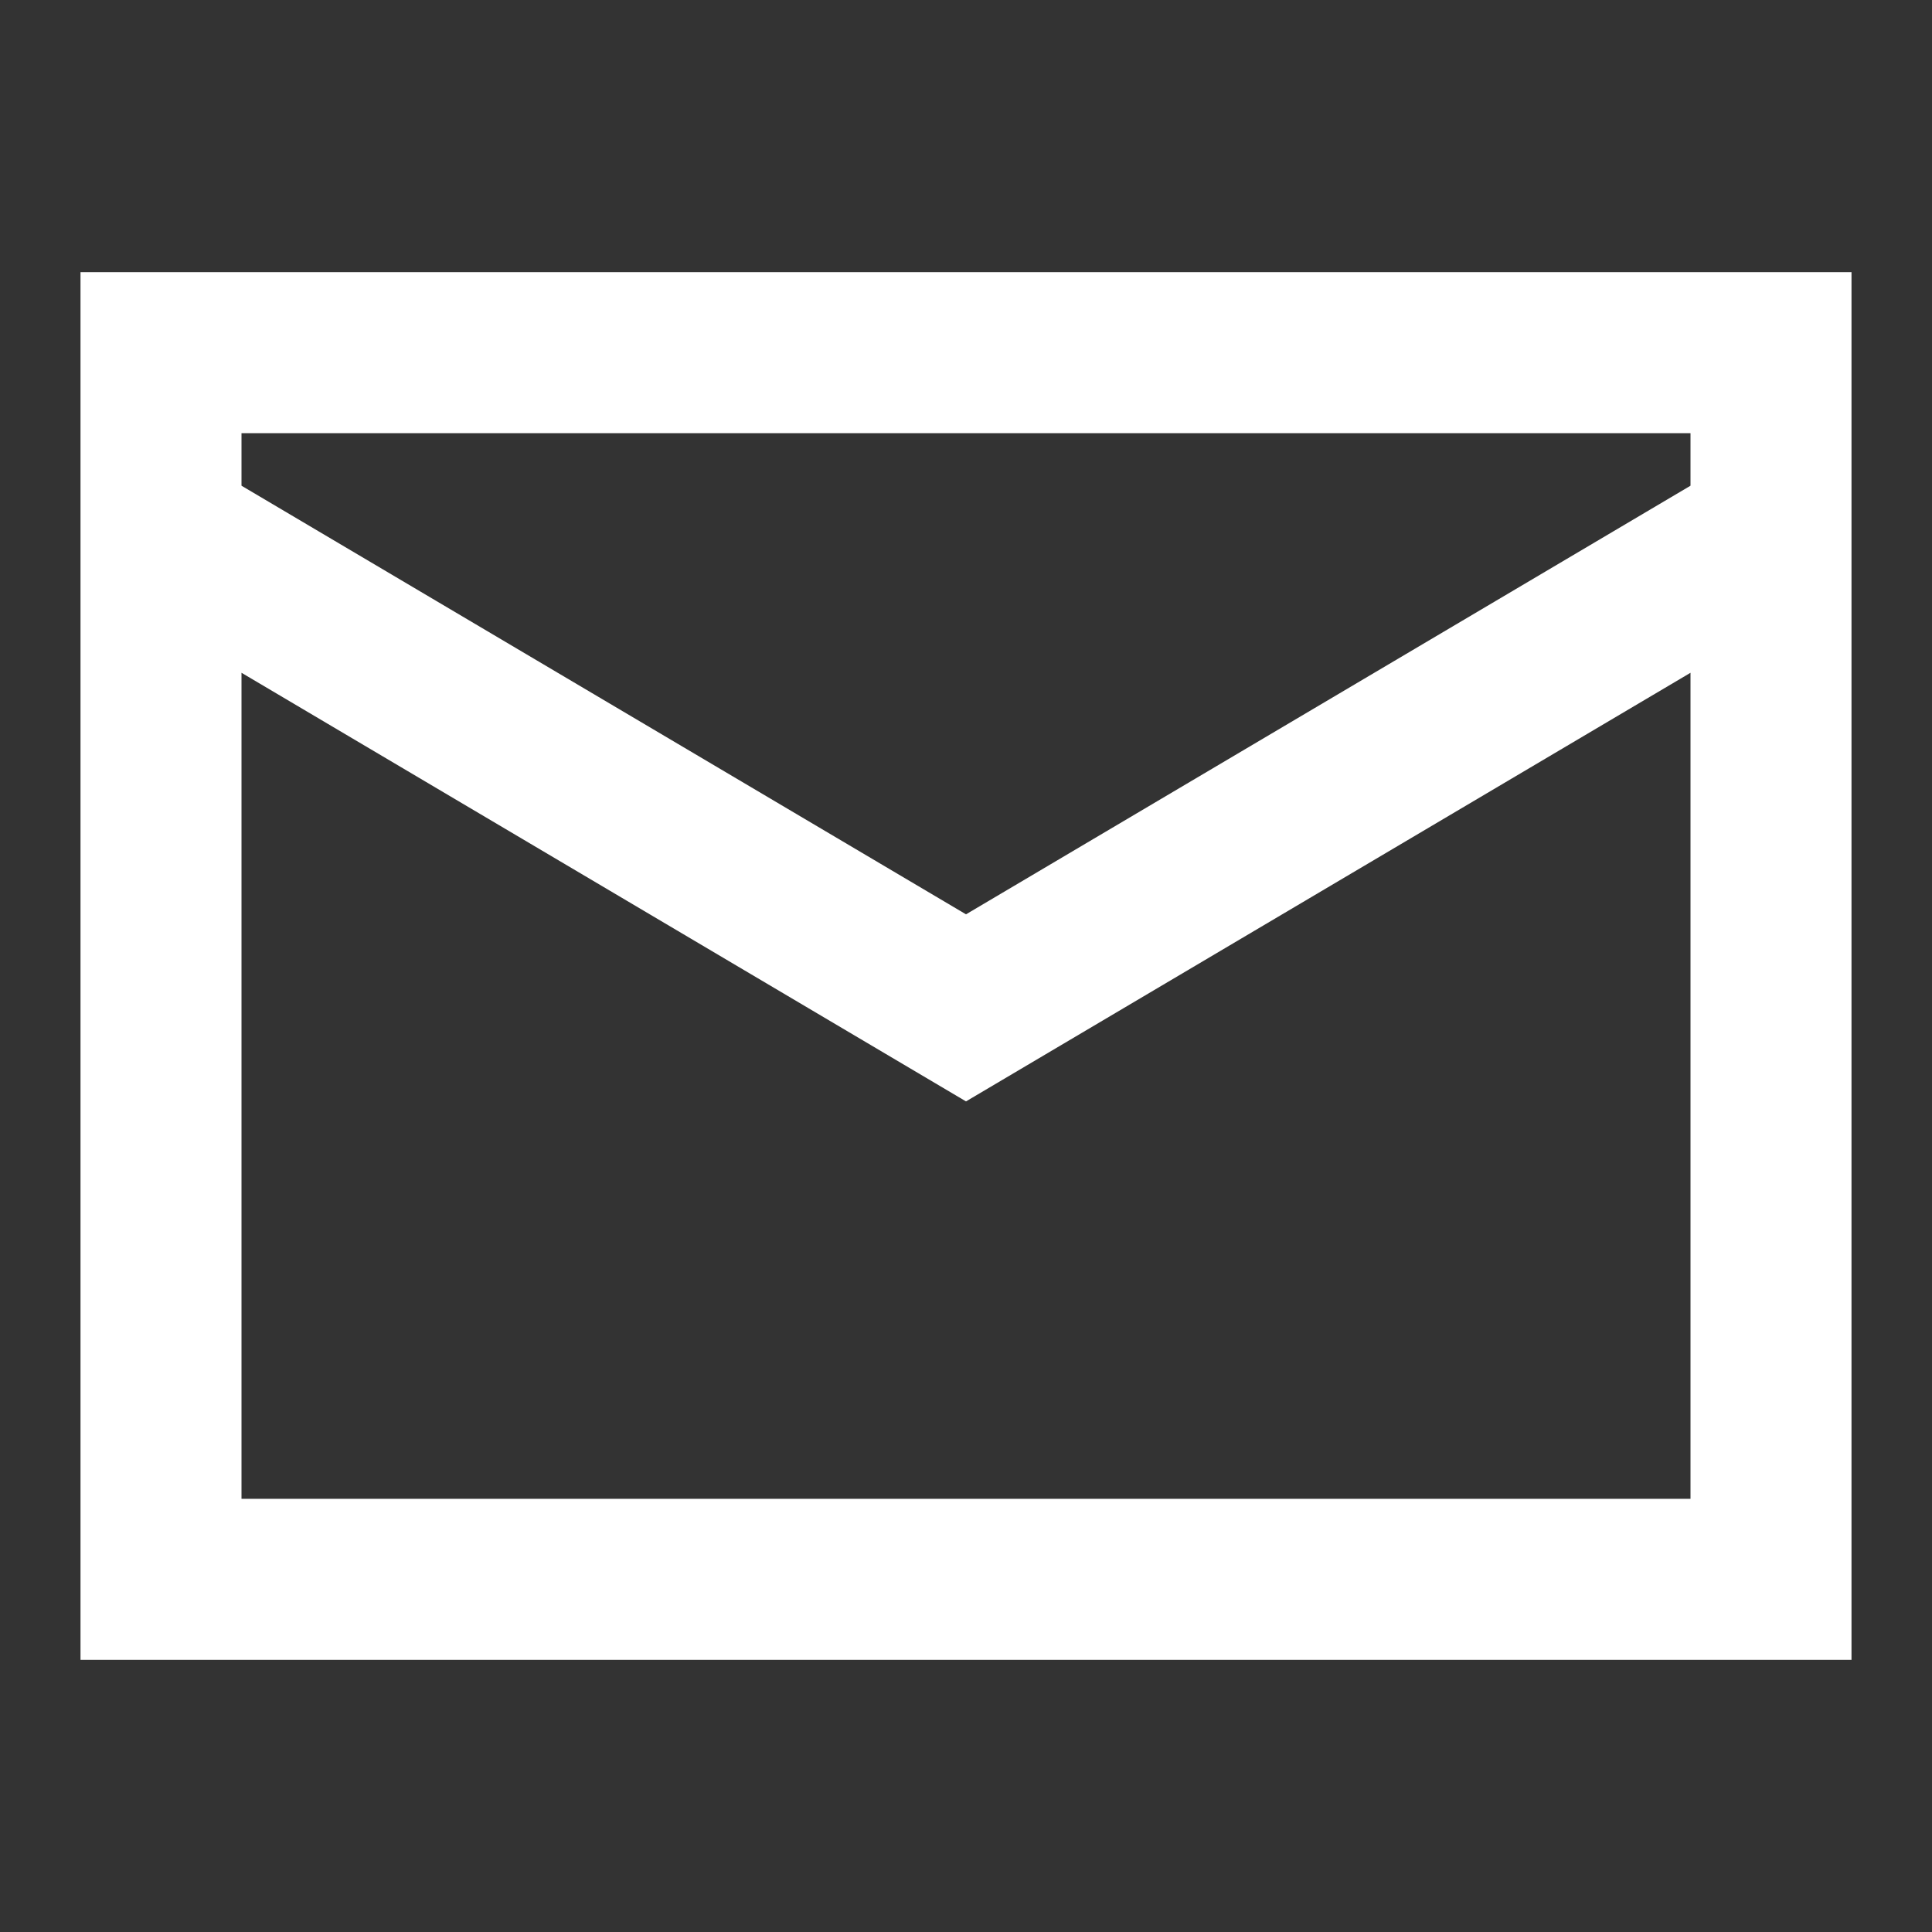
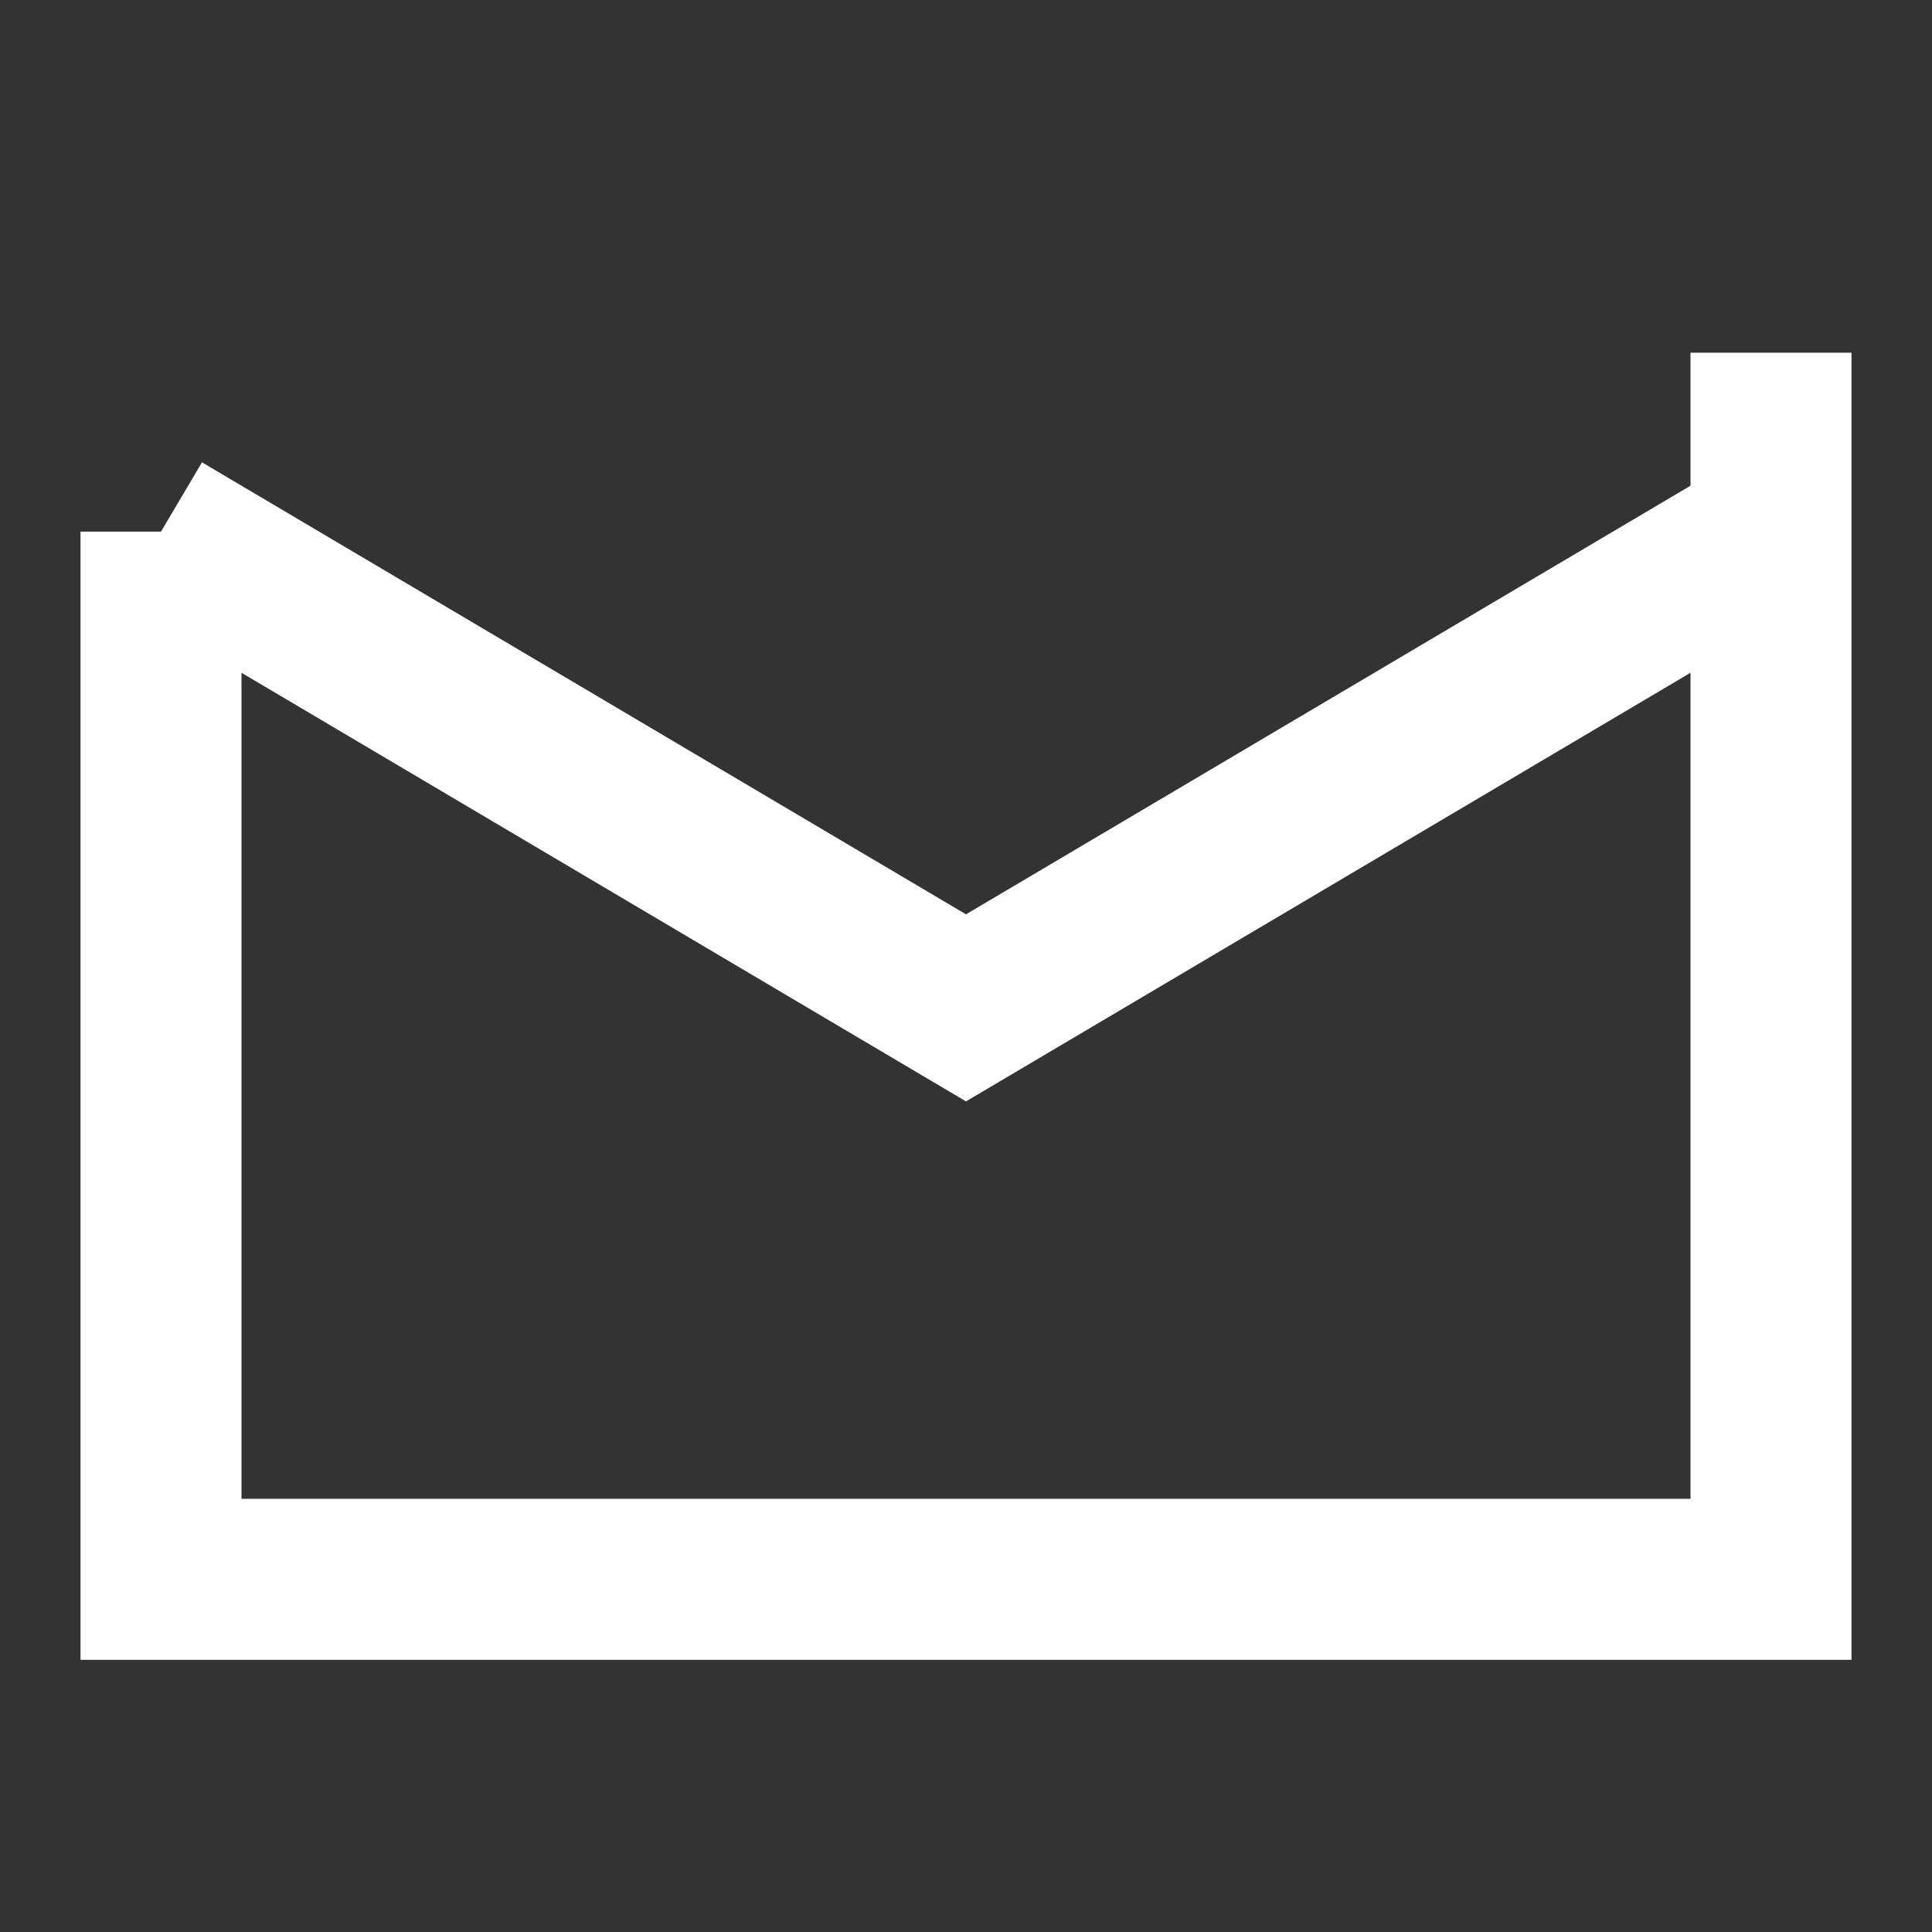
<svg xmlns="http://www.w3.org/2000/svg" width="18" height="18" viewBox="0 0 18 18" fill="none">
  <rect x="0" y="0" width="18" height="18" fill="#333333" stroke="none" />
-   <path d="M1.5 4.953V14.714H16.5V4.953M1.5 4.953L9 9.39L16.5 4.953M1.5 4.953V3.286L16.5 3.286V4.953" stroke="white" stroke-width="1.5" />
+   <path d="M1.5 4.953V14.714H16.5V4.953M1.5 4.953L9 9.39L16.5 4.953V3.286L16.5 3.286V4.953" stroke="white" stroke-width="1.5" />
</svg>